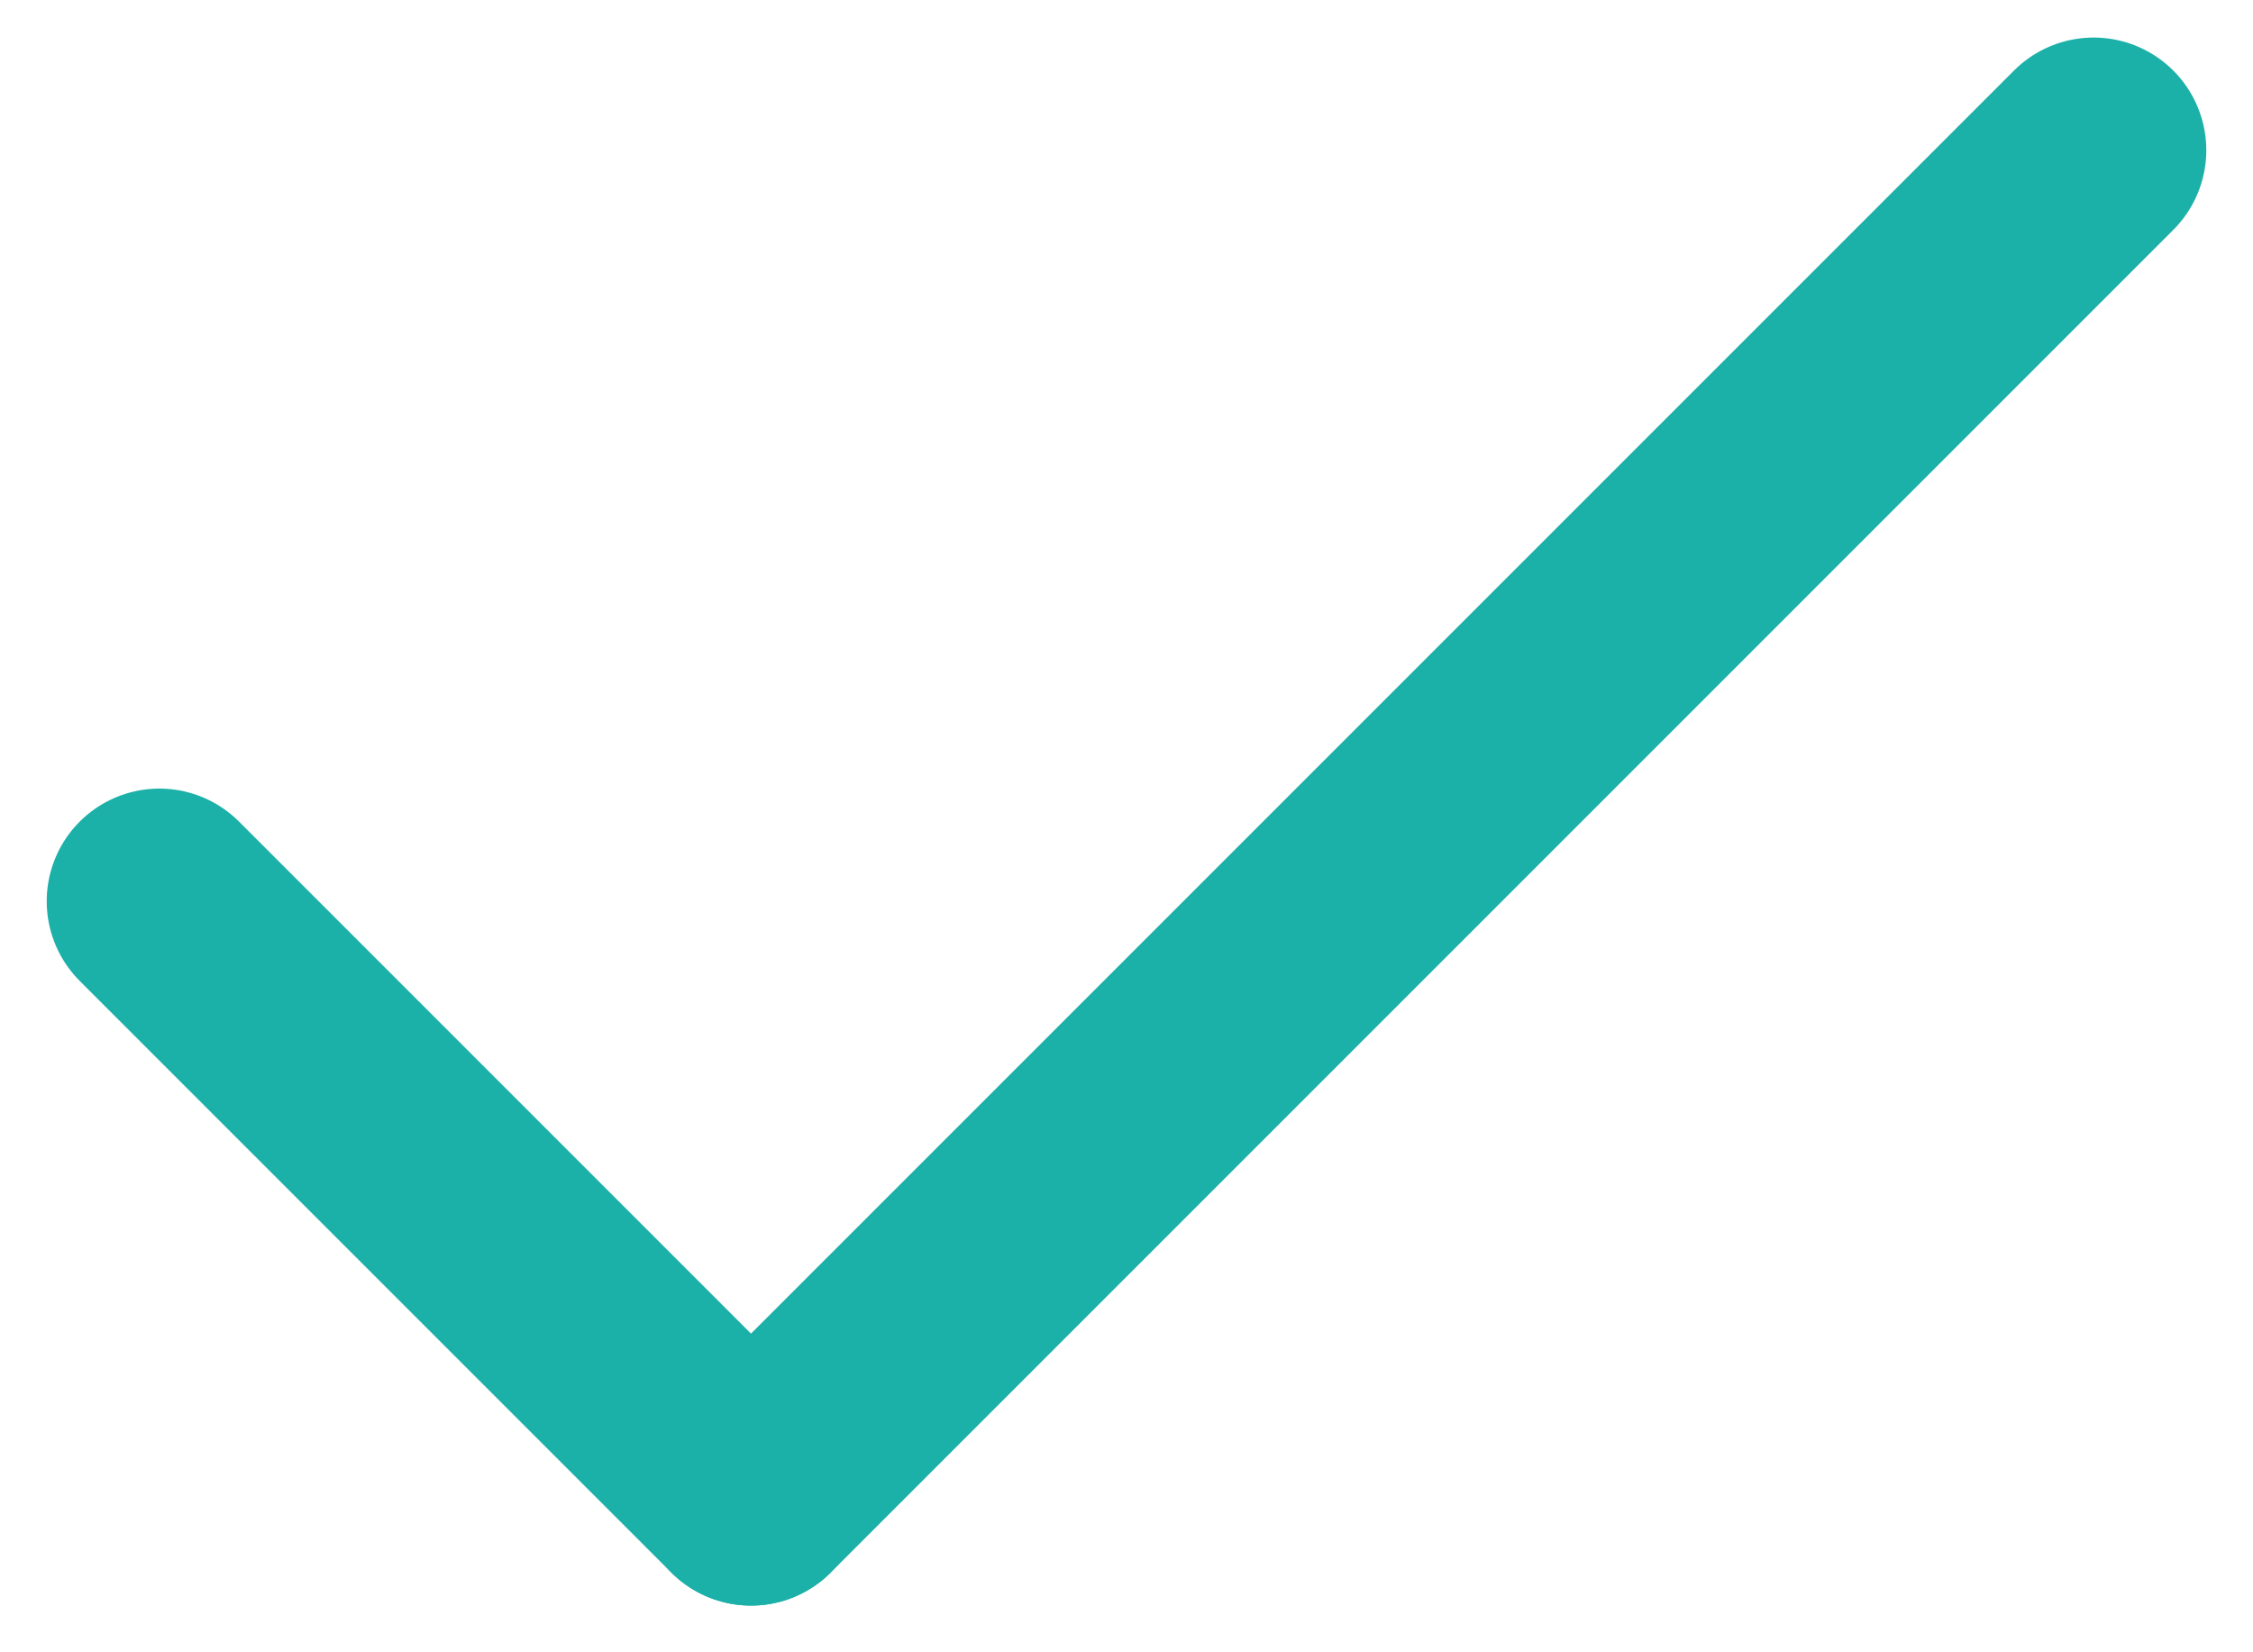
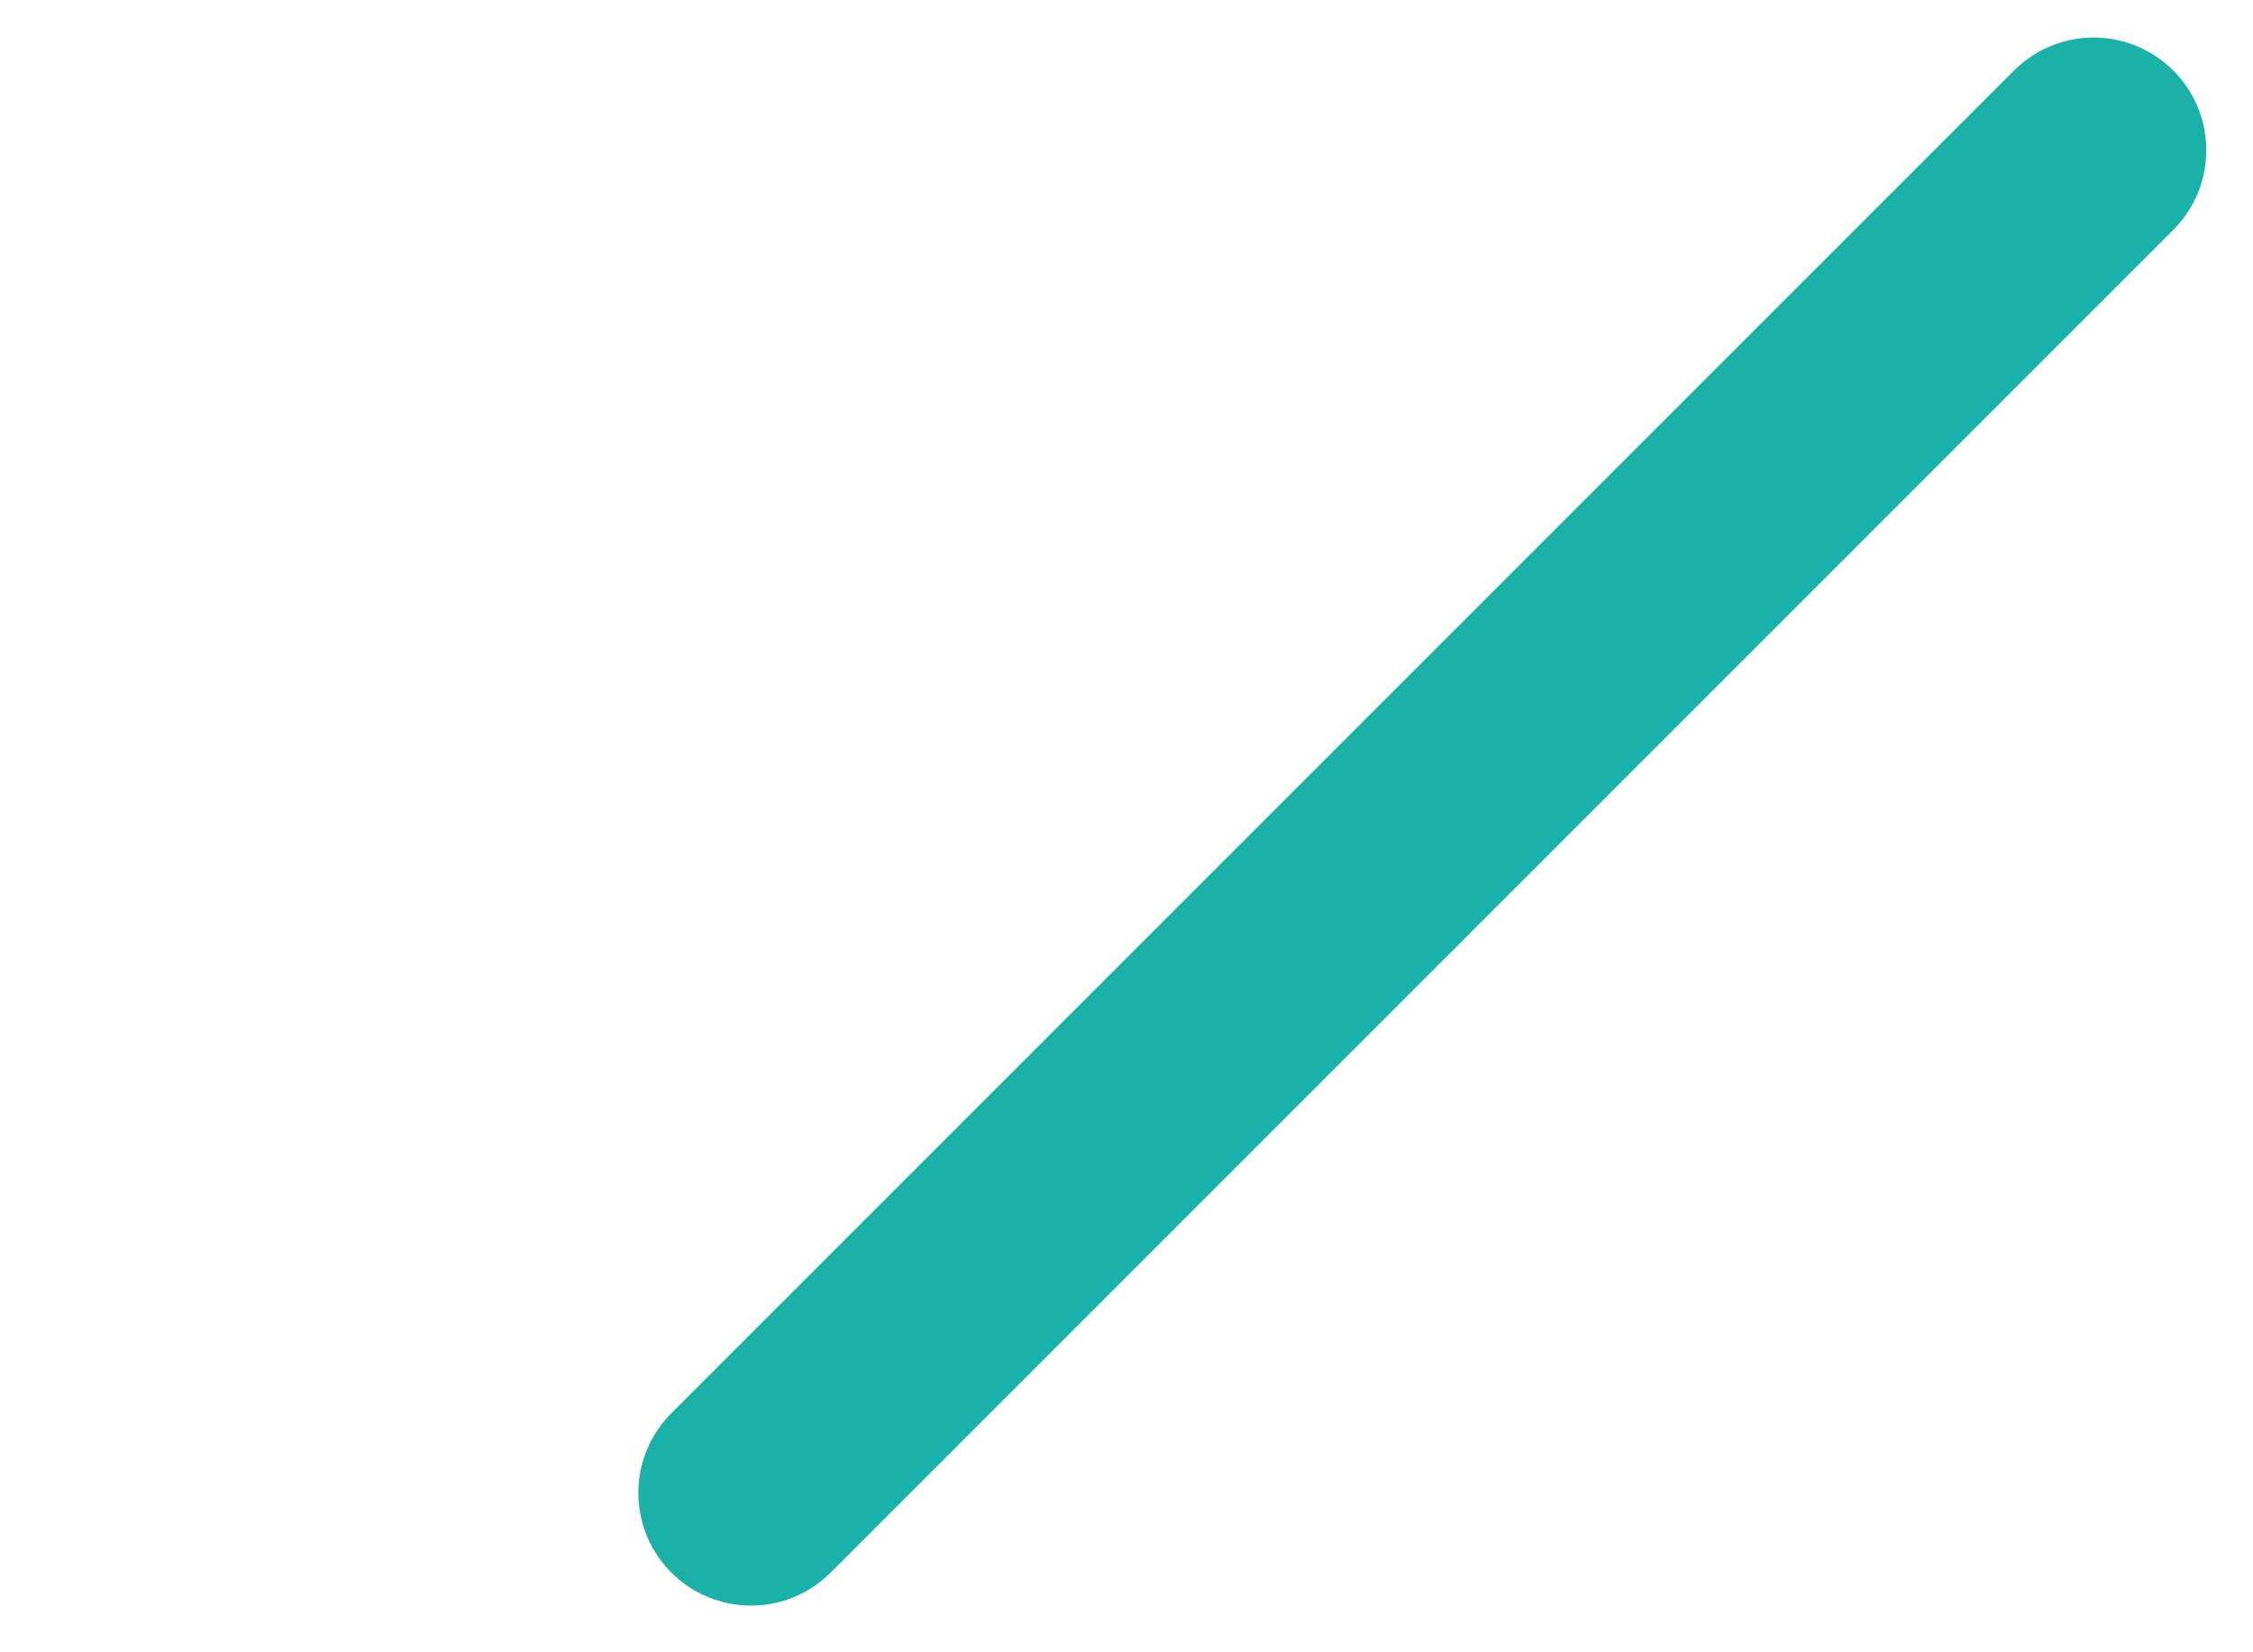
<svg xmlns="http://www.w3.org/2000/svg" width="15" height="11" viewBox="0 0 15 11" fill="none">
-   <line x1="1.061" y1="6" x2="5" y2="9.939" stroke="#1BB0A8" stroke-width="1.5" stroke-linecap="round" />
  <line x1="5" y1="9.939" x2="13.939" y2="1" stroke="#1BB0A8" stroke-width="1.5" stroke-linecap="round" />
</svg>